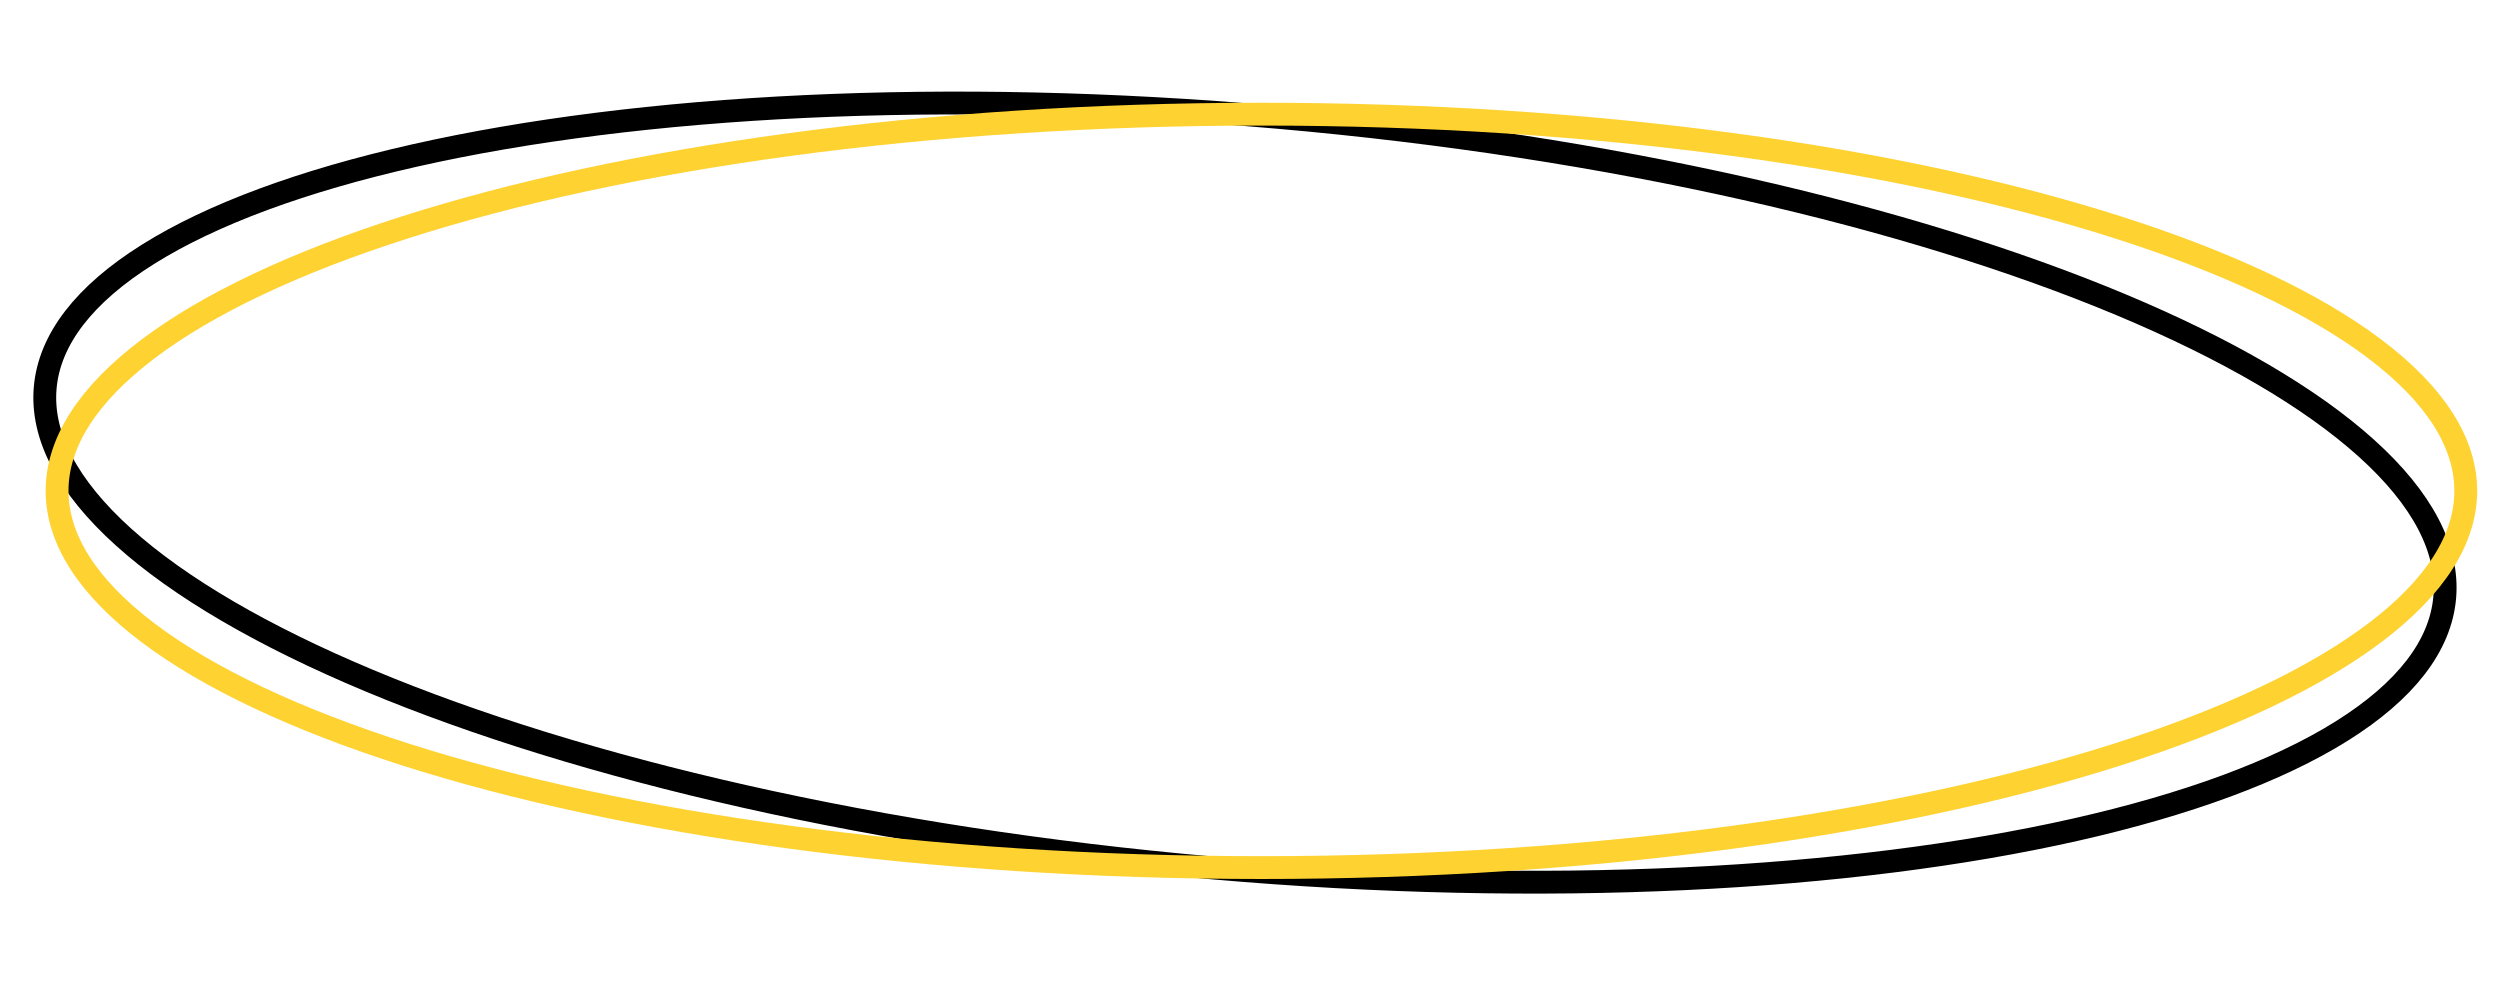
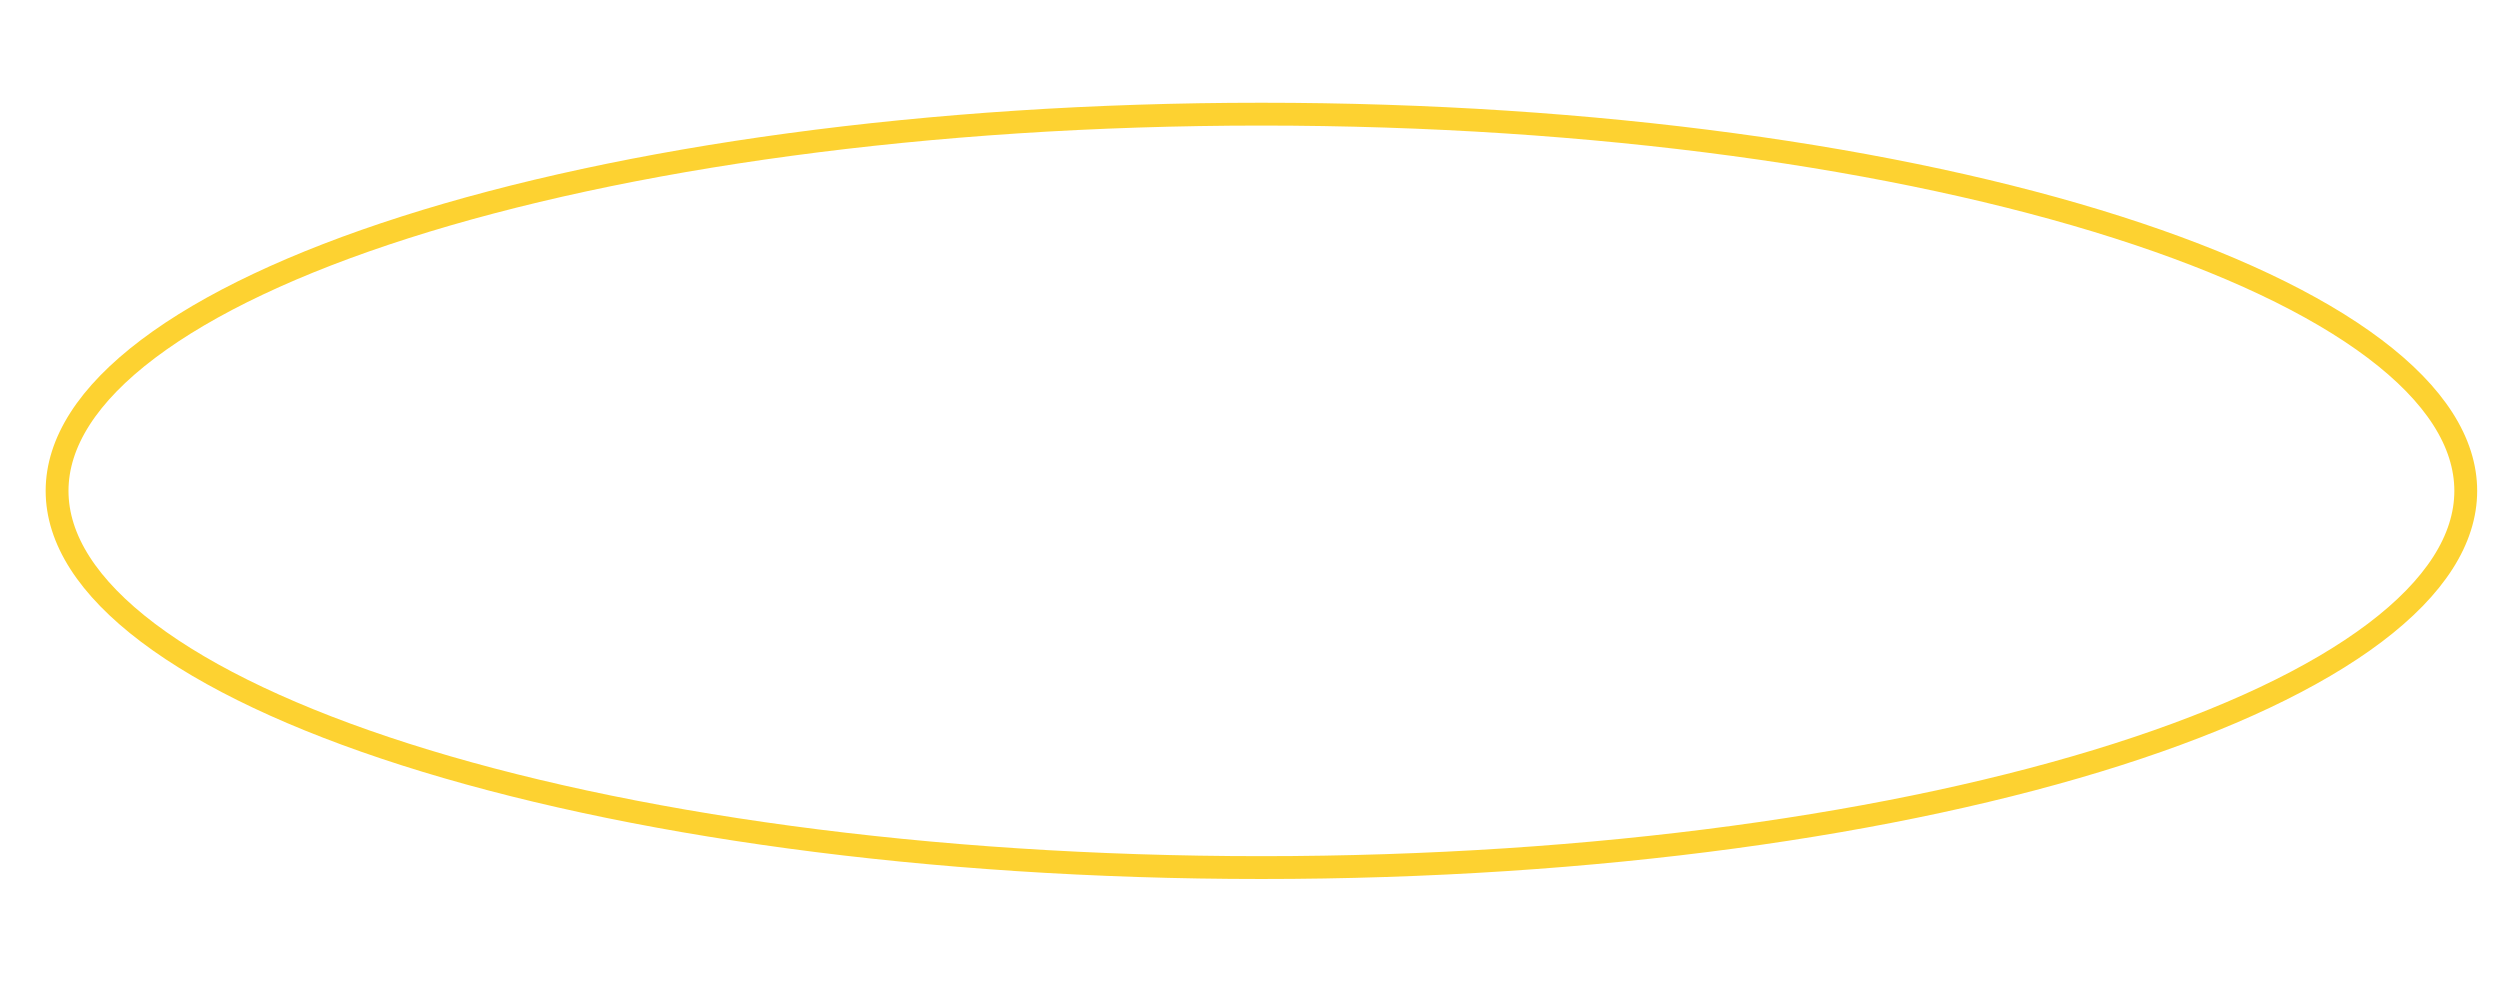
<svg xmlns="http://www.w3.org/2000/svg" width="219" height="87" viewBox="0 0 219 87" fill="none">
-   <path d="M214.157 52.348C213.787 56.569 210.739 60.531 205.131 64.042C199.541 67.541 191.574 70.479 181.763 72.691C162.153 77.112 135.406 78.584 106.182 76.027C76.959 73.47 50.873 67.376 32.328 59.617C23.051 55.735 15.715 51.458 10.817 47.041C5.904 42.611 3.59 38.179 3.96 33.958C4.329 29.736 7.377 25.774 12.985 22.264C18.575 18.764 26.542 15.827 36.353 13.615C55.963 9.193 82.711 7.722 111.934 10.278C141.158 12.835 167.244 18.929 185.788 26.689C195.066 30.57 202.401 34.847 207.299 39.264C212.212 43.695 214.526 48.126 214.157 52.348Z" stroke="black" stroke-width="2" />
  <path d="M216 43C216 47.238 213.309 51.45 208.028 55.436C202.764 59.41 195.083 63.03 185.503 66.089C166.353 72.203 139.835 76 110.5 76C81.165 76 54.647 72.203 35.497 66.089C25.916 63.03 18.236 59.41 12.972 55.436C7.691 51.45 5 47.238 5 43C5 38.762 7.691 34.55 12.972 30.564C18.236 26.59 25.916 22.97 35.497 19.911C54.647 13.797 81.165 10 110.5 10C139.835 10 166.353 13.797 185.503 19.911C195.083 22.97 202.764 26.59 208.028 30.564C213.309 34.55 216 38.762 216 43Z" stroke="#FDD231" stroke-width="2" />
</svg>